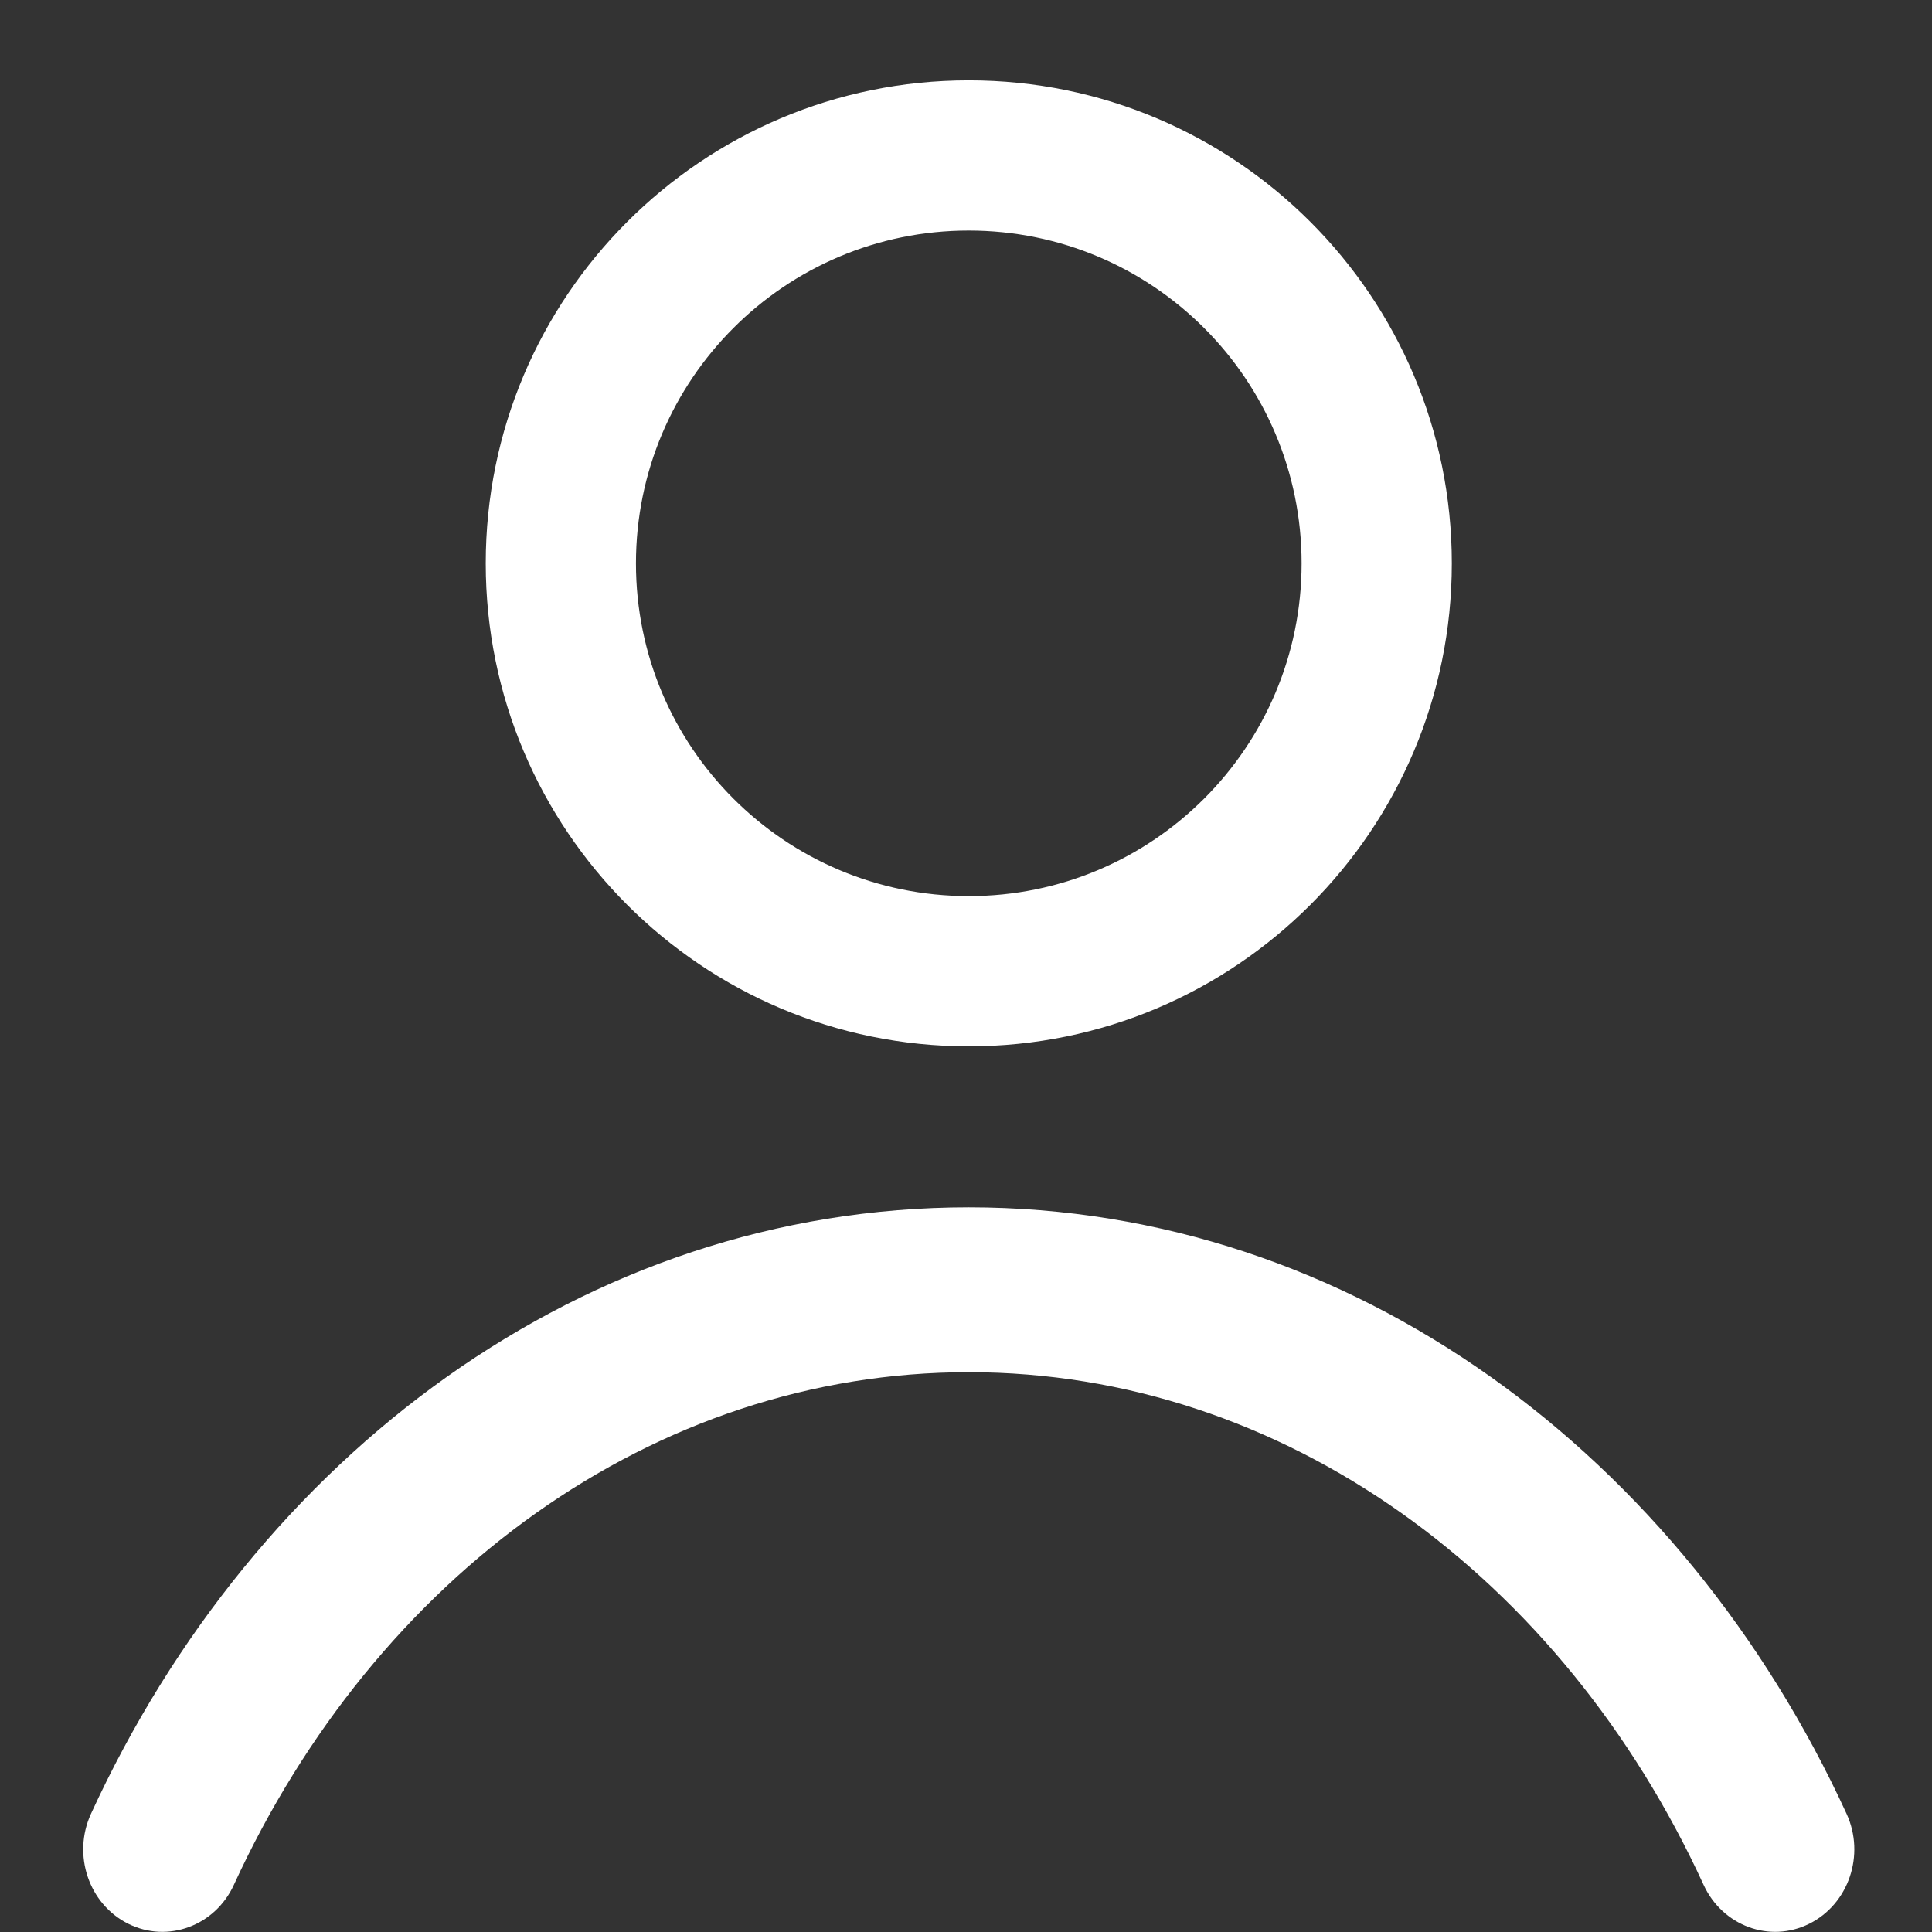
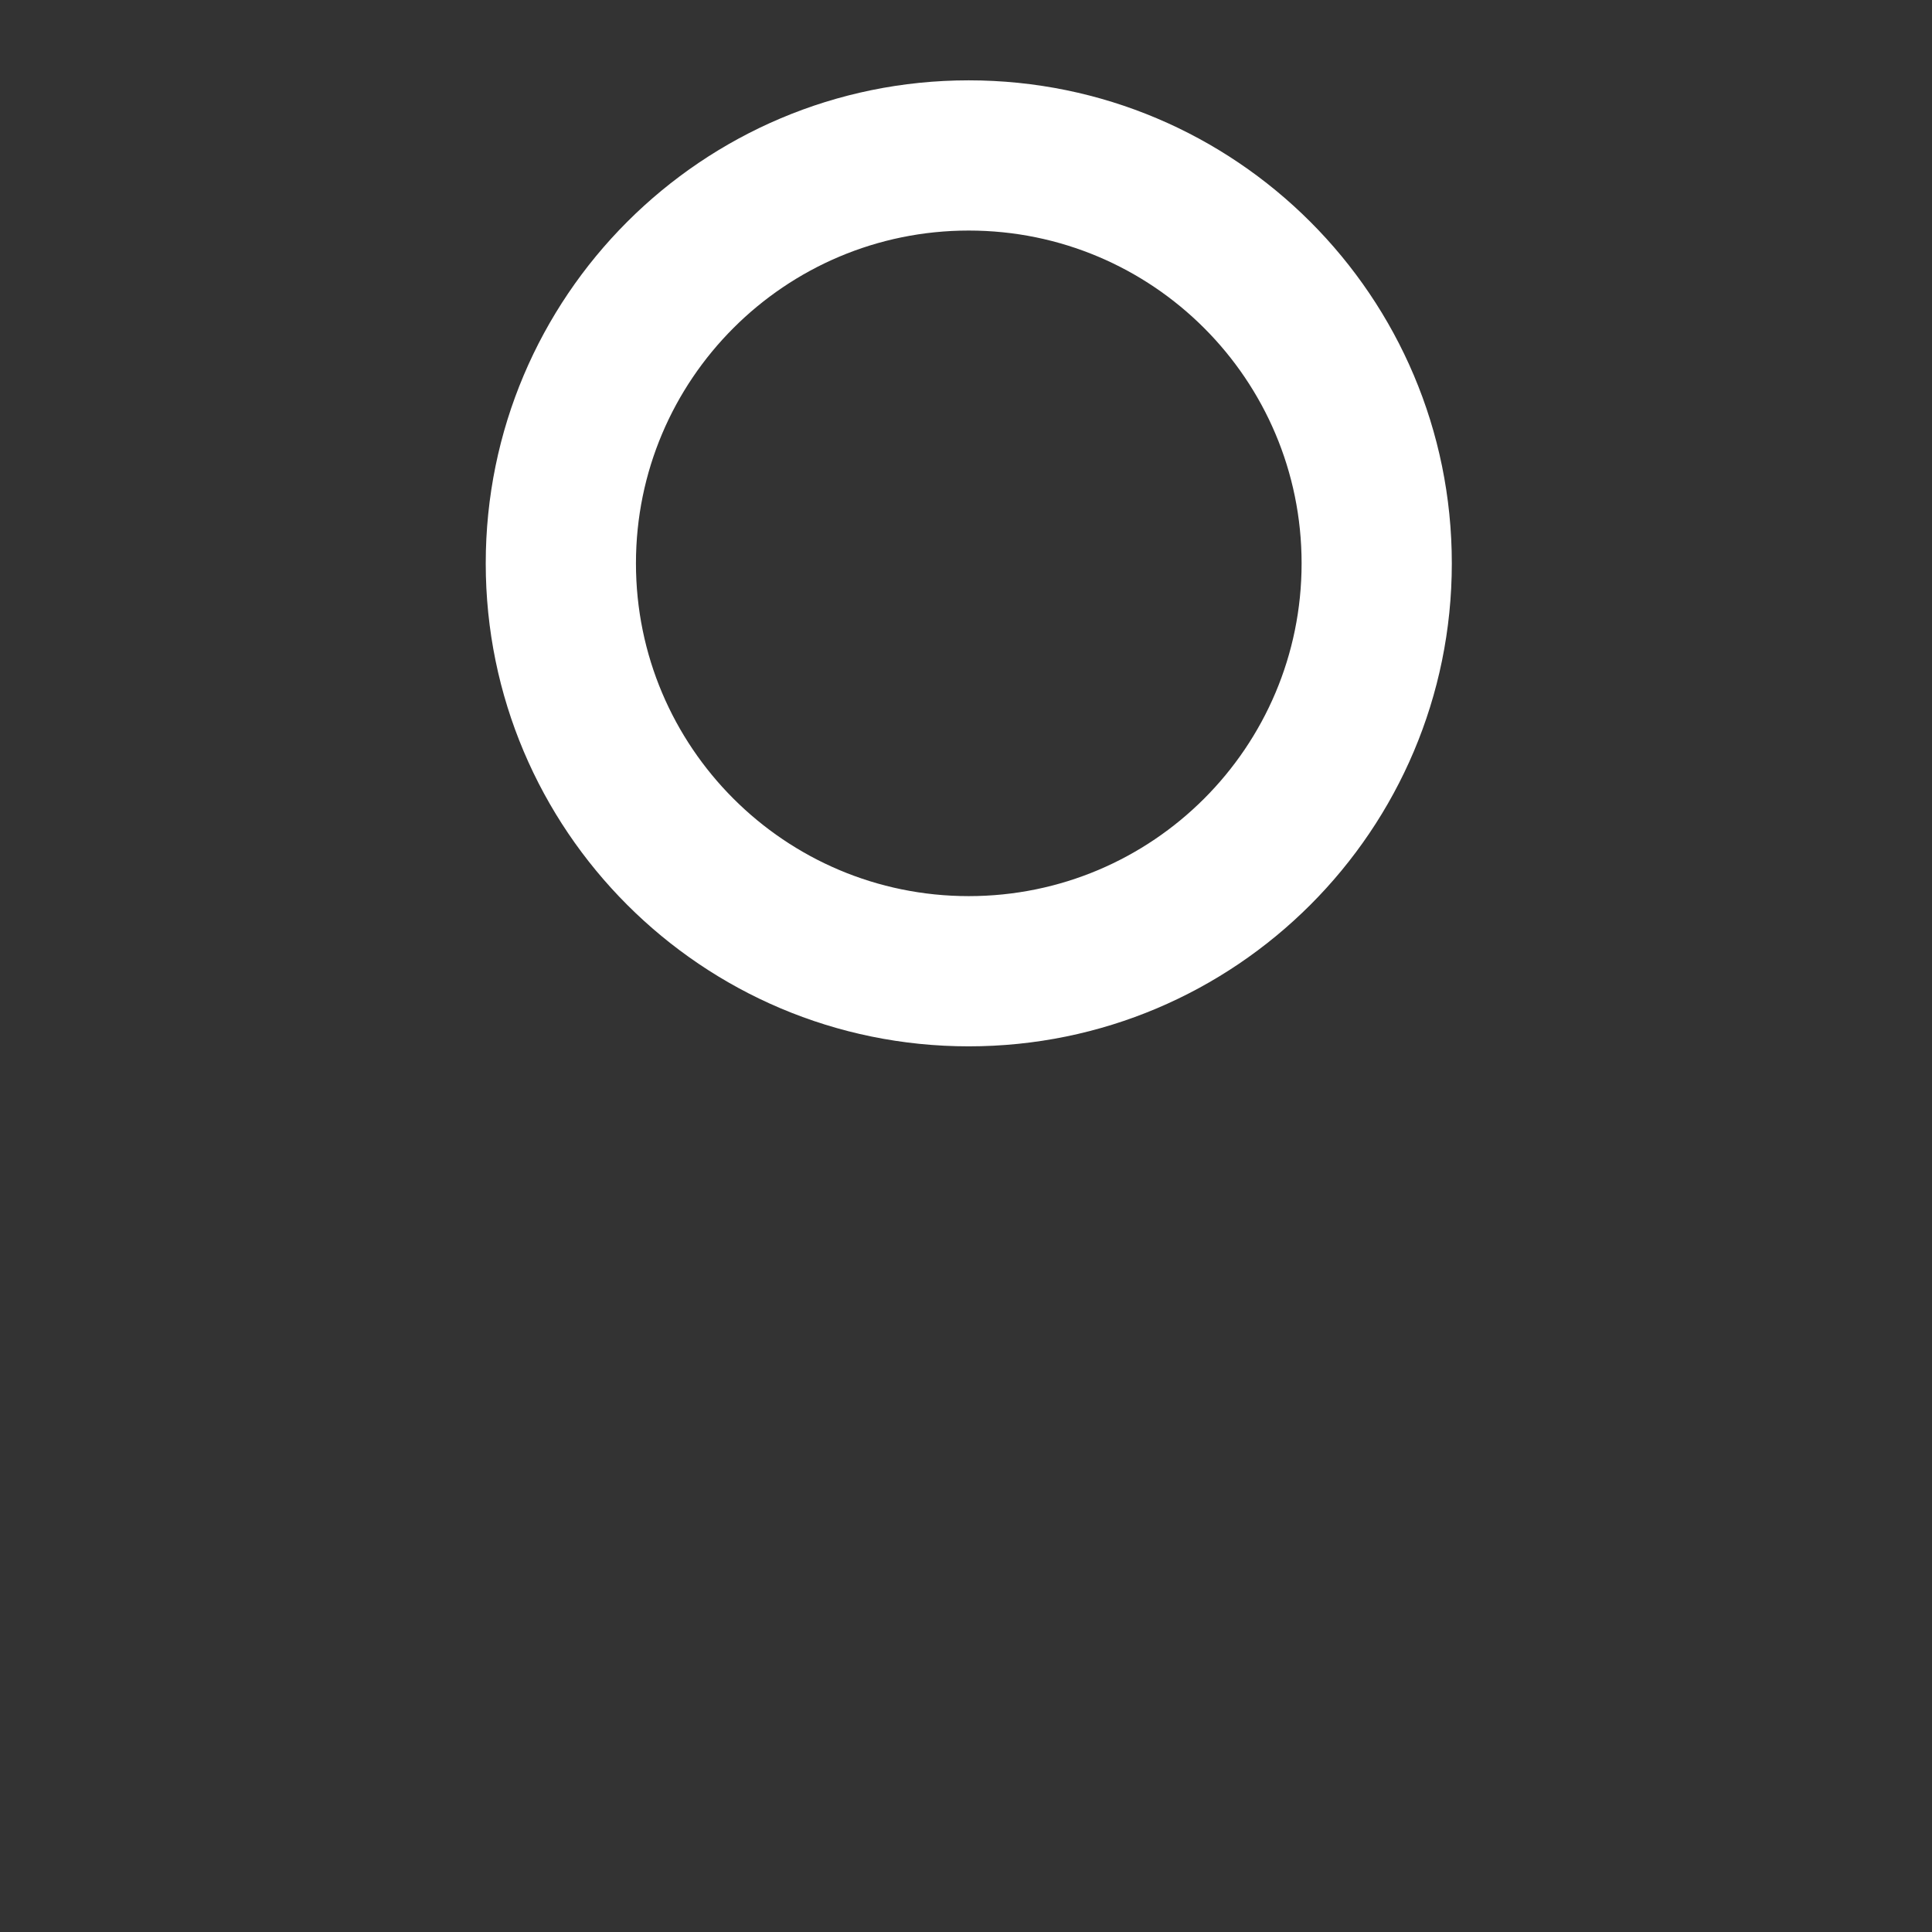
<svg xmlns="http://www.w3.org/2000/svg" width="24" height="24" viewBox="0 0 24 24" fill="none">
  <rect x="0" y="0" width="24" height="24" fill="#333333" stroke="none" />
  <g>
    <path fill-rule="evenodd" clip-rule="evenodd" d="M12.034 2.864C9.751 2.864 7.9 4.715 7.9 6.998C7.9 9.281 9.751 11.132 12.034 11.132C14.318 11.132 16.169 9.281 16.169 6.998C16.169 4.715 14.318 2.864 12.034 2.864ZM6.034 6.998C6.034 3.684 8.721 0.998 12.034 0.998C15.348 0.998 18.035 3.684 18.035 6.998C18.035 10.312 15.348 12.998 12.034 12.998C8.721 12.998 6.034 10.312 6.034 6.998Z" fill="#fff" />
-     <path fill-rule="evenodd" clip-rule="evenodd" d="M12.034 17.046C8.121 17.046 4.663 19.584 2.905 23.415C2.671 23.925 2.084 24.142 1.593 23.898C1.103 23.654 0.896 23.043 1.13 22.532C3.167 18.094 7.258 14.998 12.034 14.998C16.81 14.998 20.901 18.094 22.939 22.532C23.173 23.043 22.965 23.654 22.475 23.898C21.985 24.142 21.398 23.925 21.163 23.415C19.405 19.584 15.947 17.046 12.034 17.046Z" fill="#fff" />
  </g>
</svg>